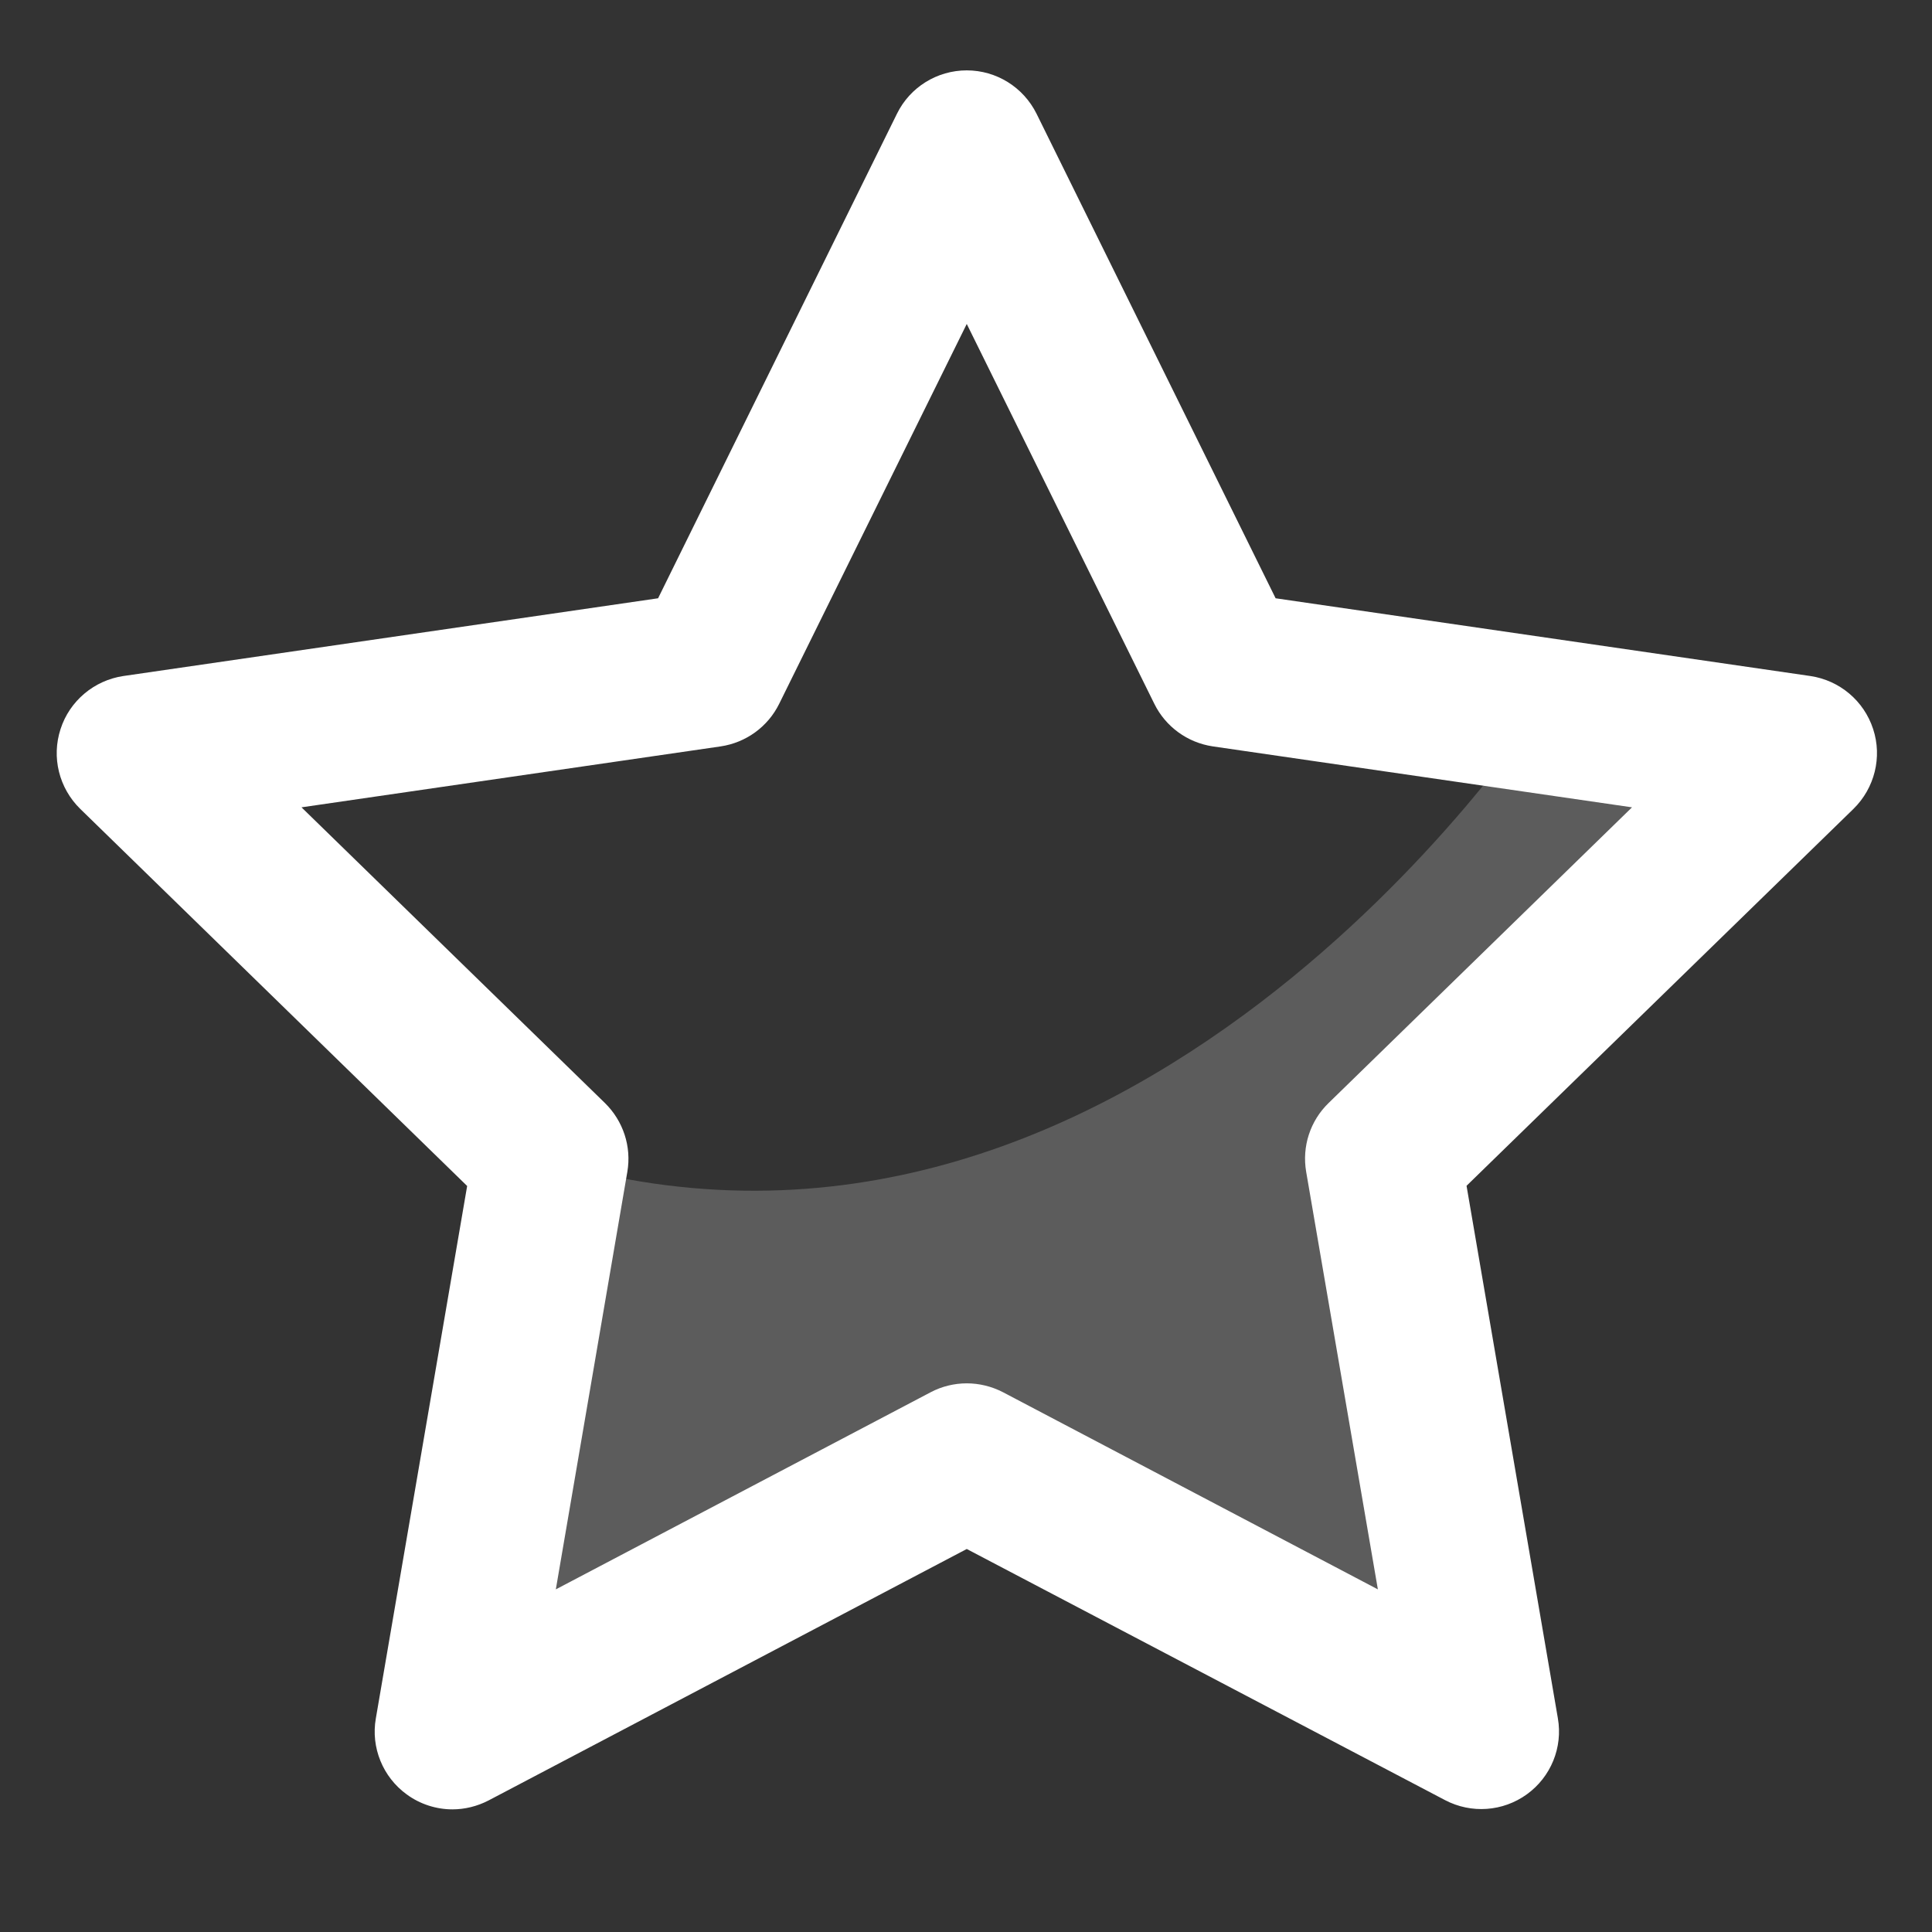
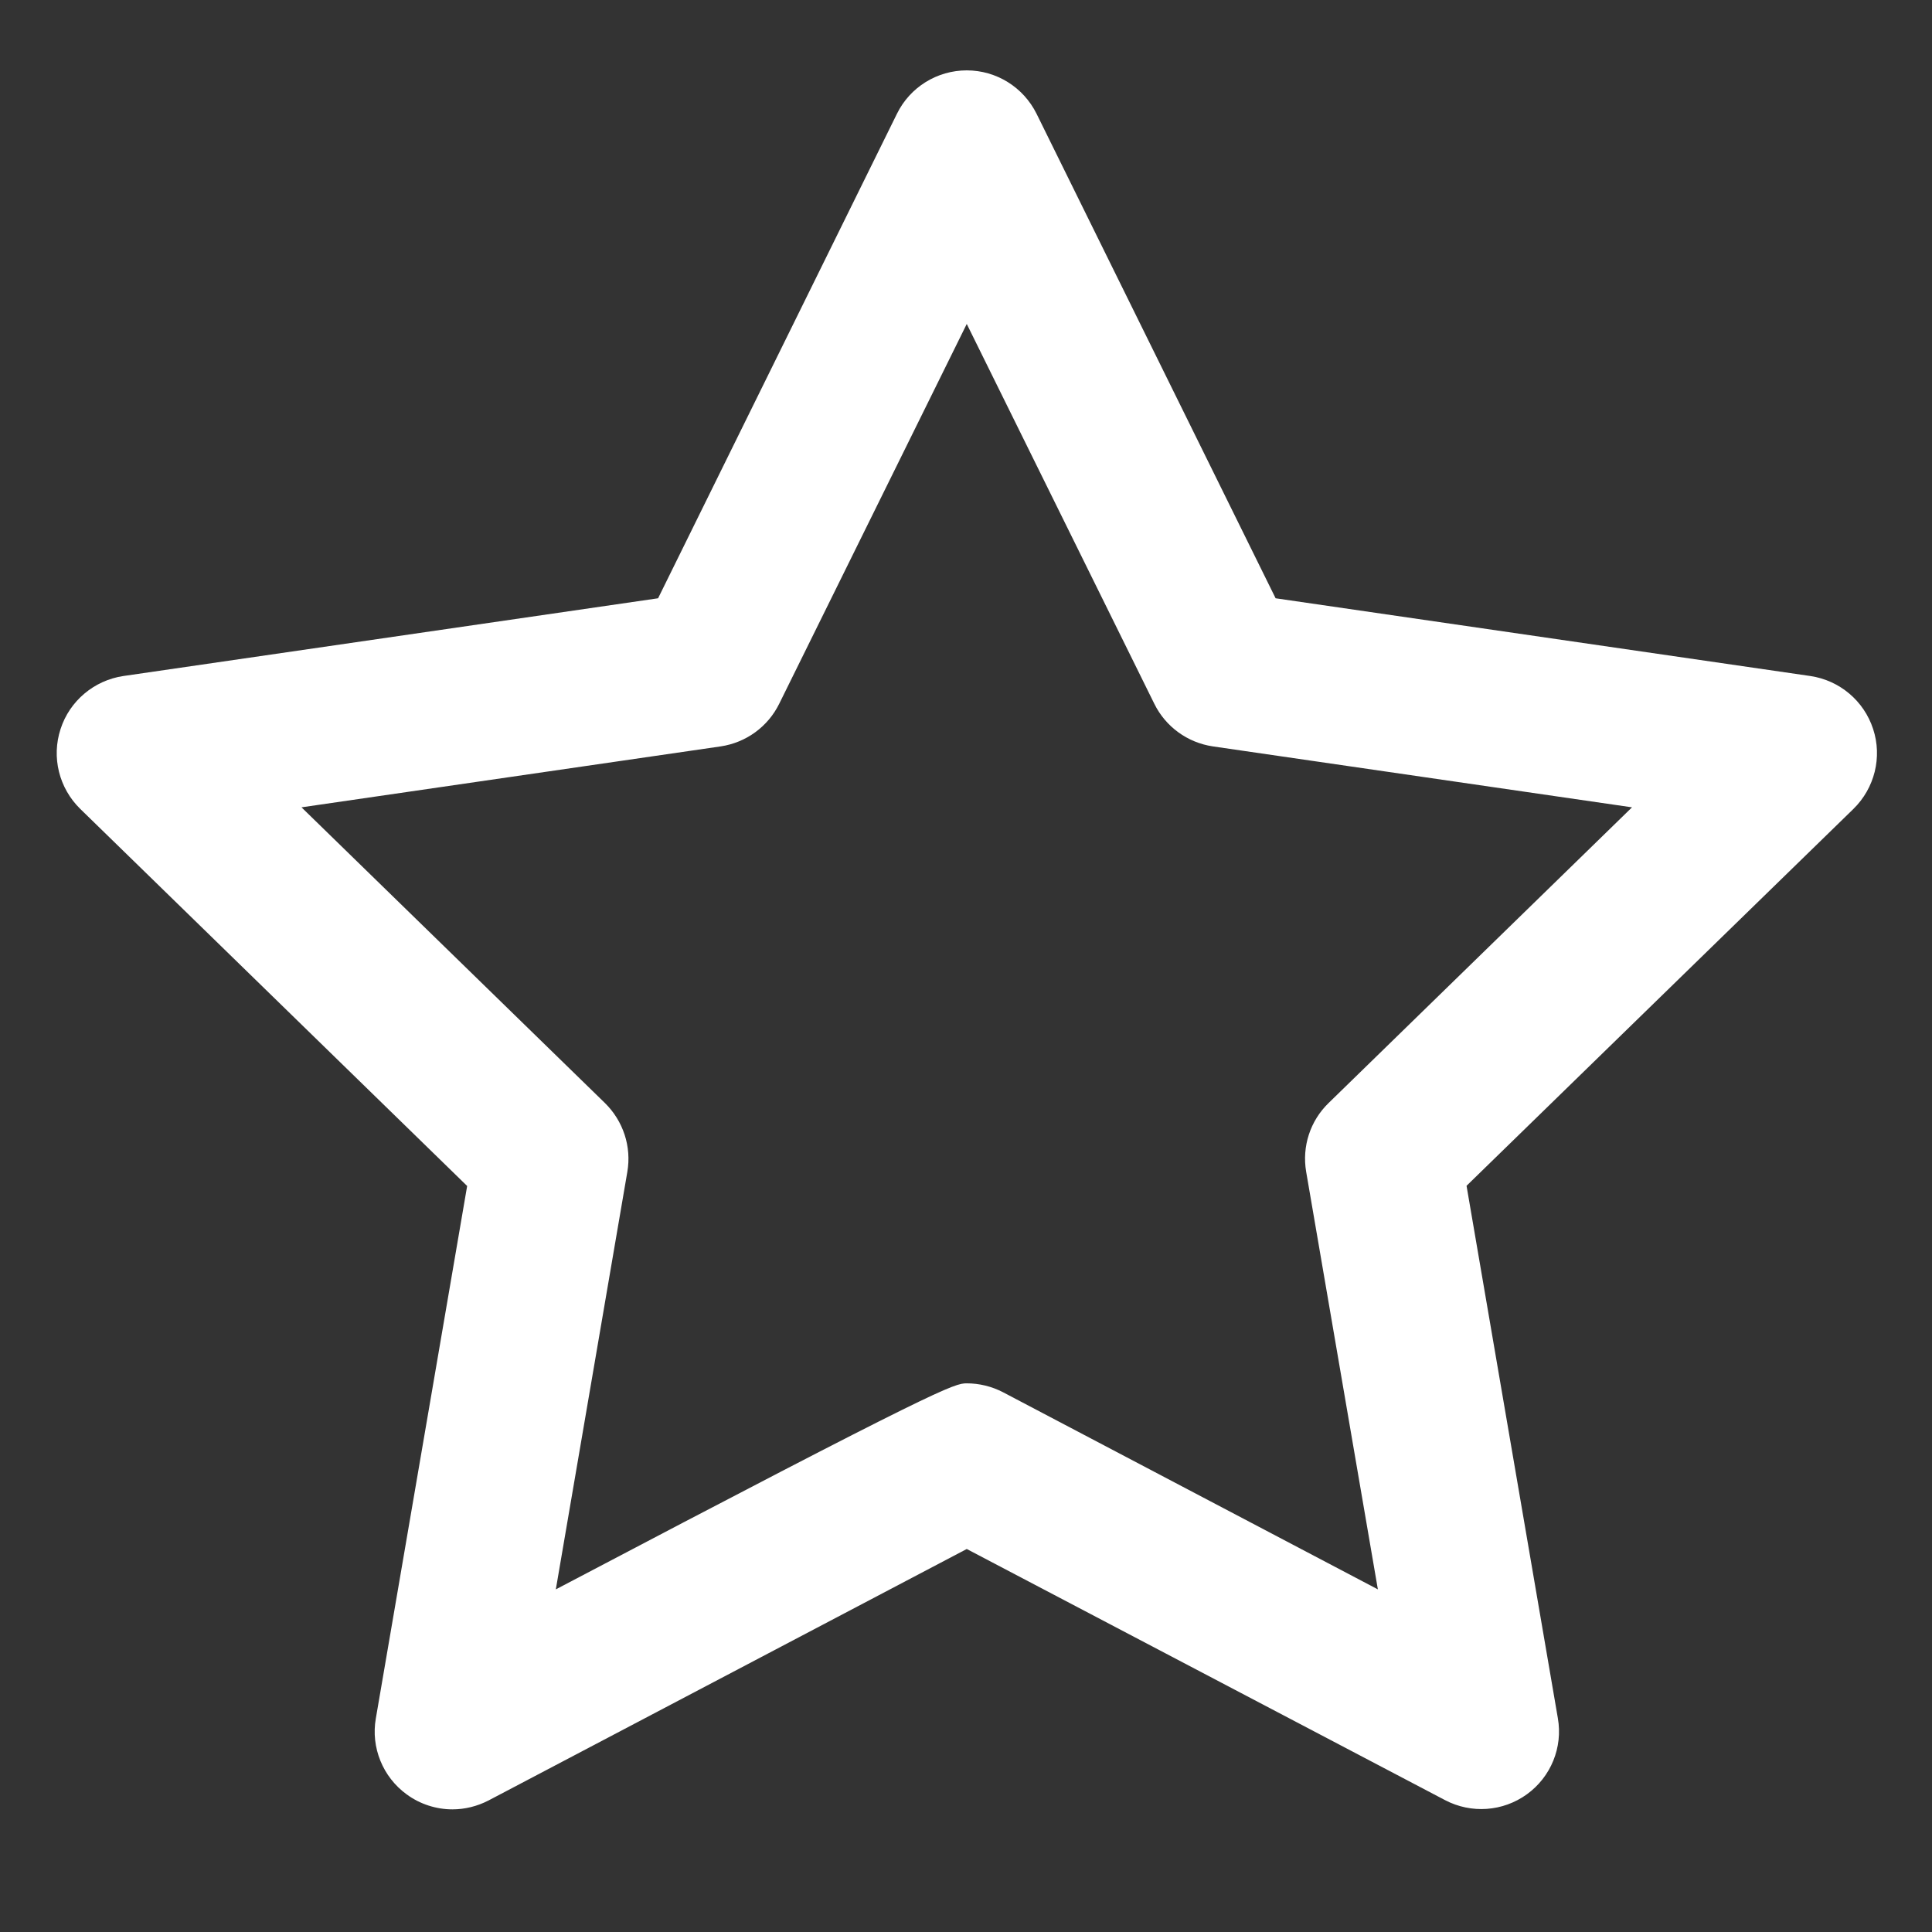
<svg xmlns="http://www.w3.org/2000/svg" version="1.1" id="Layer_1" x="0px" y="0px" viewBox="0 0 1024 1024" style="enable-background:new 0 0 1024 1024;" xml:space="preserve">
  <rect x="0" y="0" width="1024" height="1024" fill="#333333" stroke="none" />
  <style type="text/css">
	.st0{fill:#FFFFFF;}
	.st1{opacity:0.2;fill:#FFFFFF;enable-background:new    ;}
</style>
-   <path class="st0" d="M239.8,959c-8.5,0-17.1-2.7-24.2-7.9c-12.7-9.2-19.1-24.9-16.4-40.3l48.4-282.2L42.5,428.7  c-11.2-11-15.3-27.3-10.4-42.3c4.8-14.9,17.8-25.8,33.3-28.1l283.4-41.2L475.4,60.3c6.9-14.1,21.3-23,37-23c15.7,0,30,8.9,37,23  l126.7,256.8l283.4,41.2c15.5,2.3,28.4,13.1,33.3,28.1c4.9,14.9,0.8,31.3-10.4,42.3L777.3,628.5l48.4,282.2  c2.7,15.5-3.7,31.1-16.4,40.3s-29.5,10.4-43.4,3.1L512.4,821L258.9,954.3C252.9,957.4,246.3,959,239.8,959z M512.4,733.2  c6.6,0,13.2,1.6,19.2,4.7l198.7,104.5l-38-221.3c-2.3-13.4,2.1-27,11.9-36.5L865,427.9l-222.2-32.3c-13.4-2-25-10.4-31-22.6  l-99.4-201.3L413,373c-6,12.2-17.6,20.6-31,22.6l-222.2,32.3l160.8,156.7c9.7,9.5,14.2,23.1,11.9,36.5l-37.9,221.3l198.7-104.5  C499.2,734.8,505.8,733.2,512.4,733.2z" />
-   <path class="st1" d="M289.3,614.6l-51.5,304.1L511,774.4l273,144.3l-51.5-304.1l221.6-216.5l-139.8-19.3  C814.4,378.9,598.5,707.4,289.3,614.6z" />
+   <path class="st0" d="M239.8,959c-8.5,0-17.1-2.7-24.2-7.9c-12.7-9.2-19.1-24.9-16.4-40.3l48.4-282.2L42.5,428.7  c-11.2-11-15.3-27.3-10.4-42.3c4.8-14.9,17.8-25.8,33.3-28.1l283.4-41.2L475.4,60.3c6.9-14.1,21.3-23,37-23c15.7,0,30,8.9,37,23  l126.7,256.8l283.4,41.2c15.5,2.3,28.4,13.1,33.3,28.1c4.9,14.9,0.8,31.3-10.4,42.3L777.3,628.5l48.4,282.2  c2.7,15.5-3.7,31.1-16.4,40.3s-29.5,10.4-43.4,3.1L512.4,821L258.9,954.3C252.9,957.4,246.3,959,239.8,959z M512.4,733.2  c6.6,0,13.2,1.6,19.2,4.7l198.7,104.5l-38-221.3c-2.3-13.4,2.1-27,11.9-36.5L865,427.9l-222.2-32.3c-13.4-2-25-10.4-31-22.6  l-99.4-201.3L413,373c-6,12.2-17.6,20.6-31,22.6l-222.2,32.3l160.8,156.7c9.7,9.5,14.2,23.1,11.9,36.5l-37.9,221.3C499.2,734.8,505.8,733.2,512.4,733.2z" />
</svg>